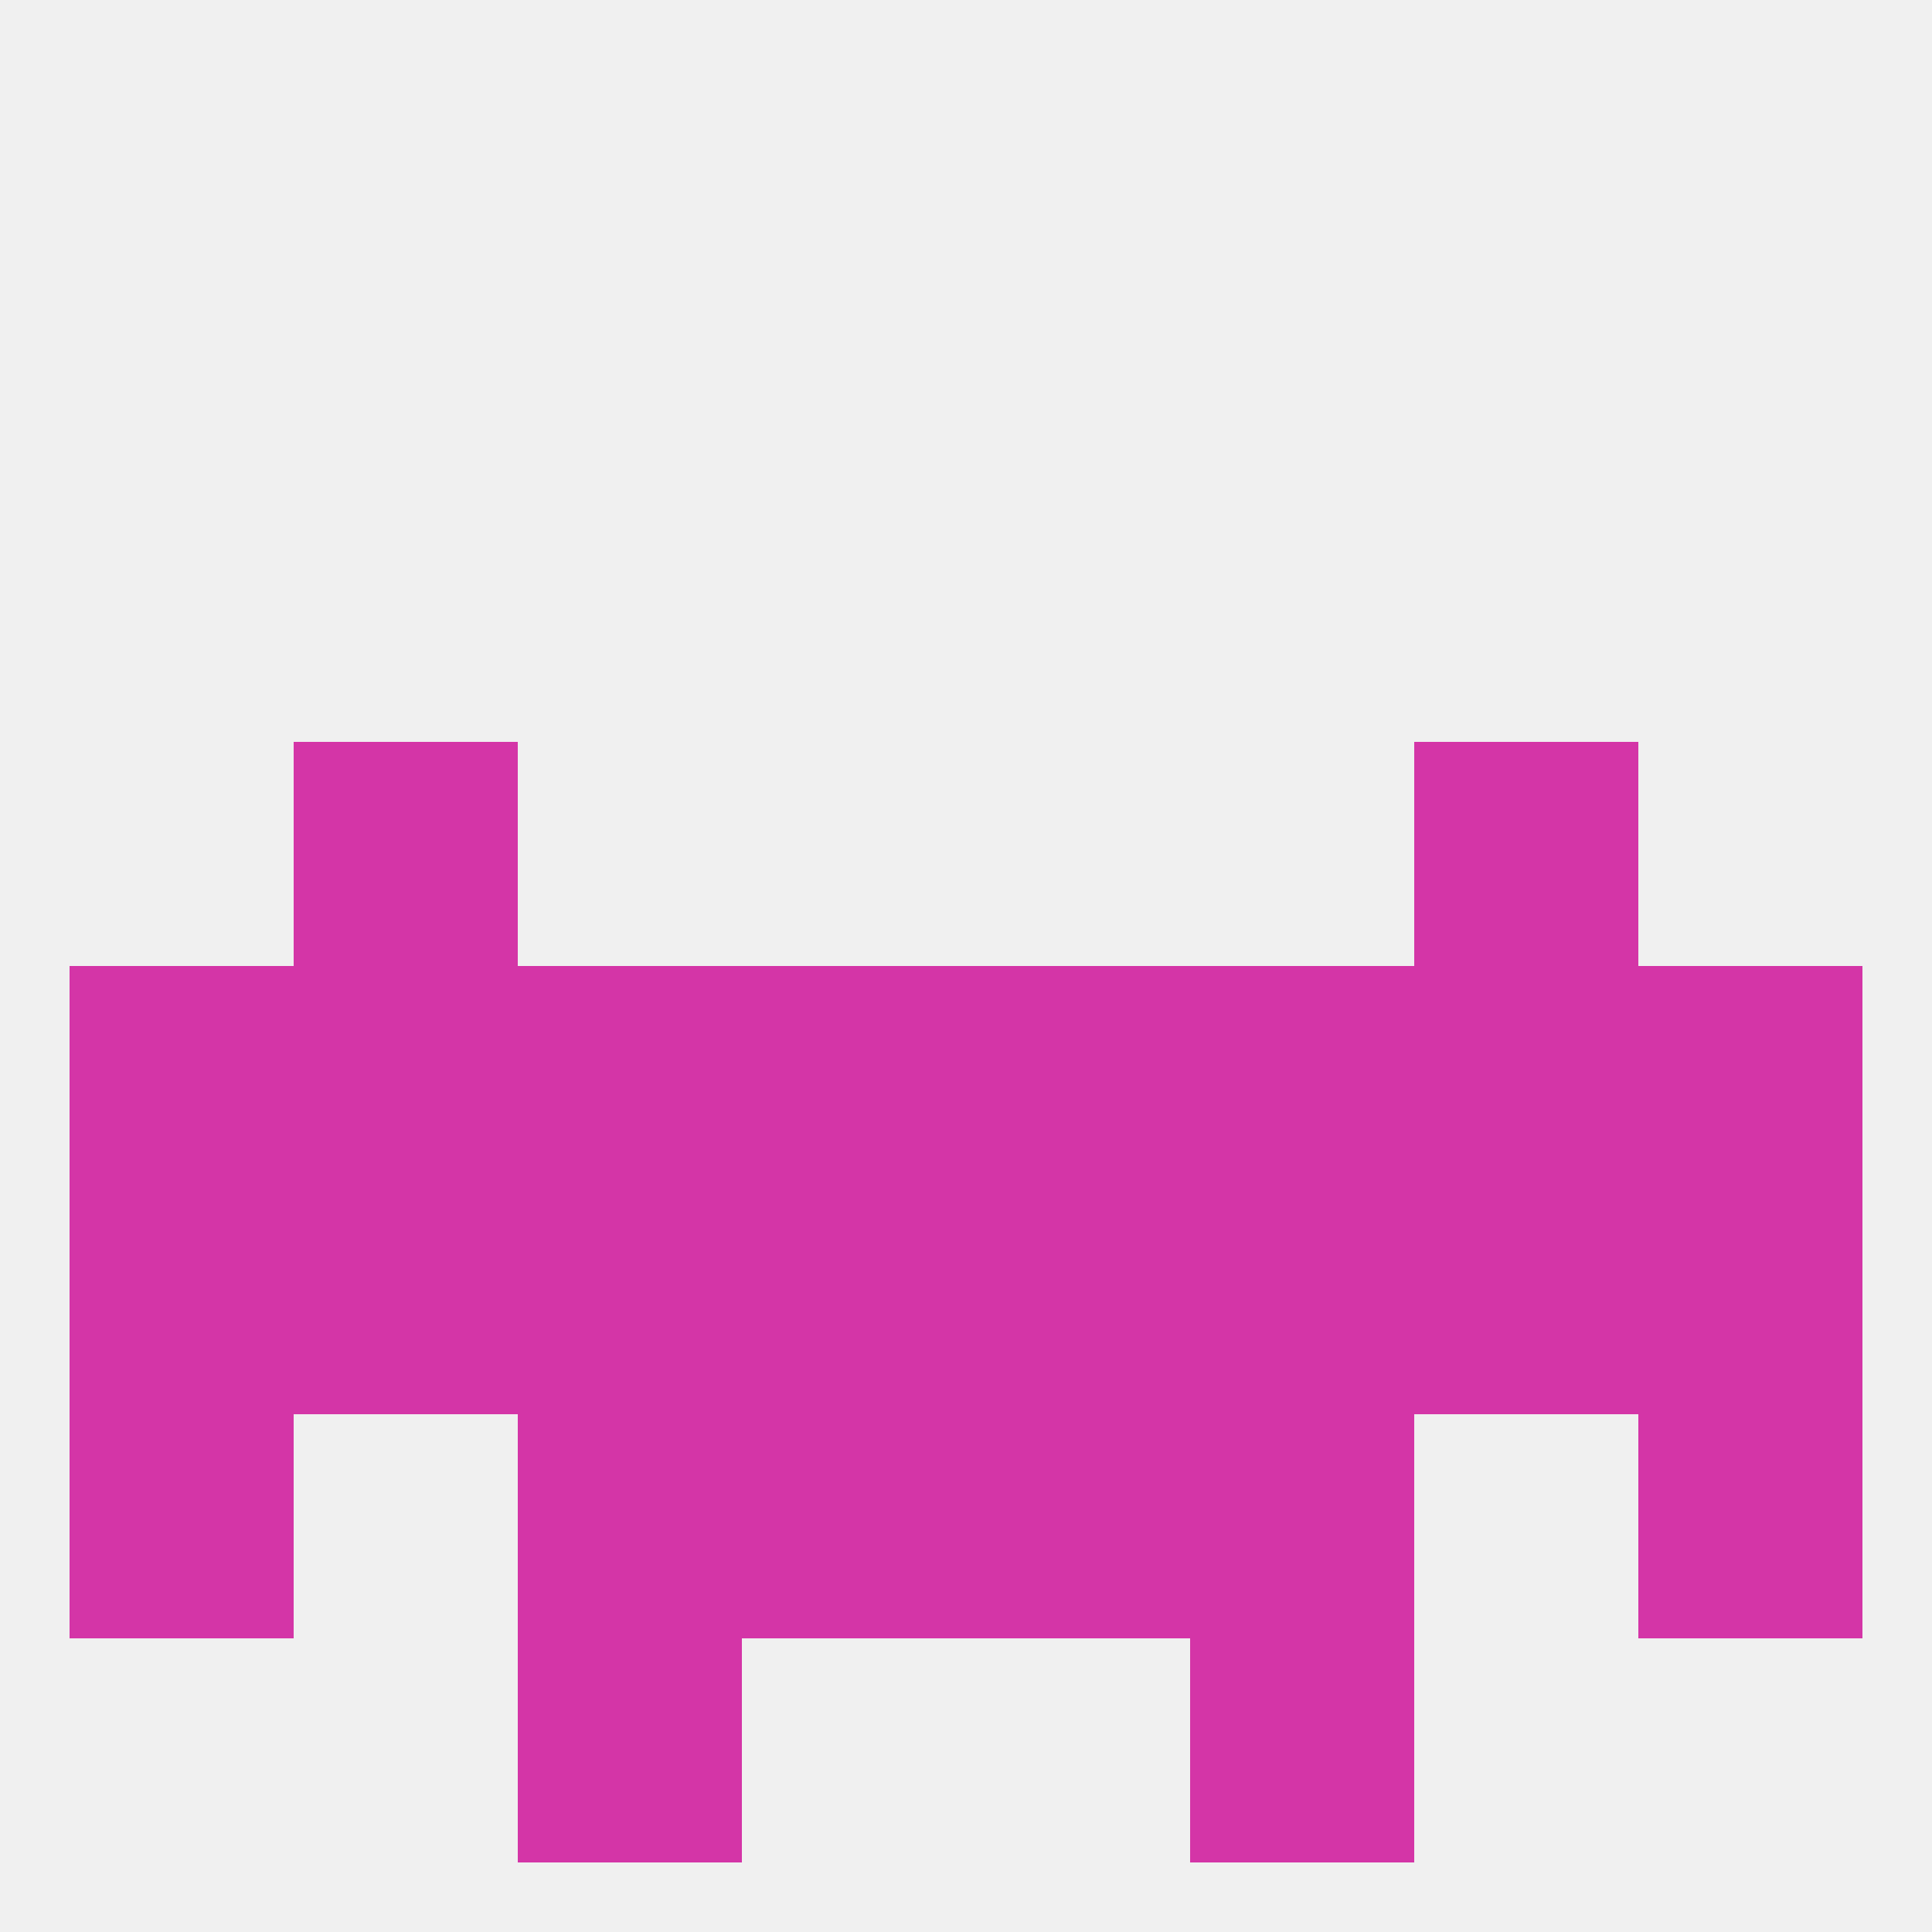
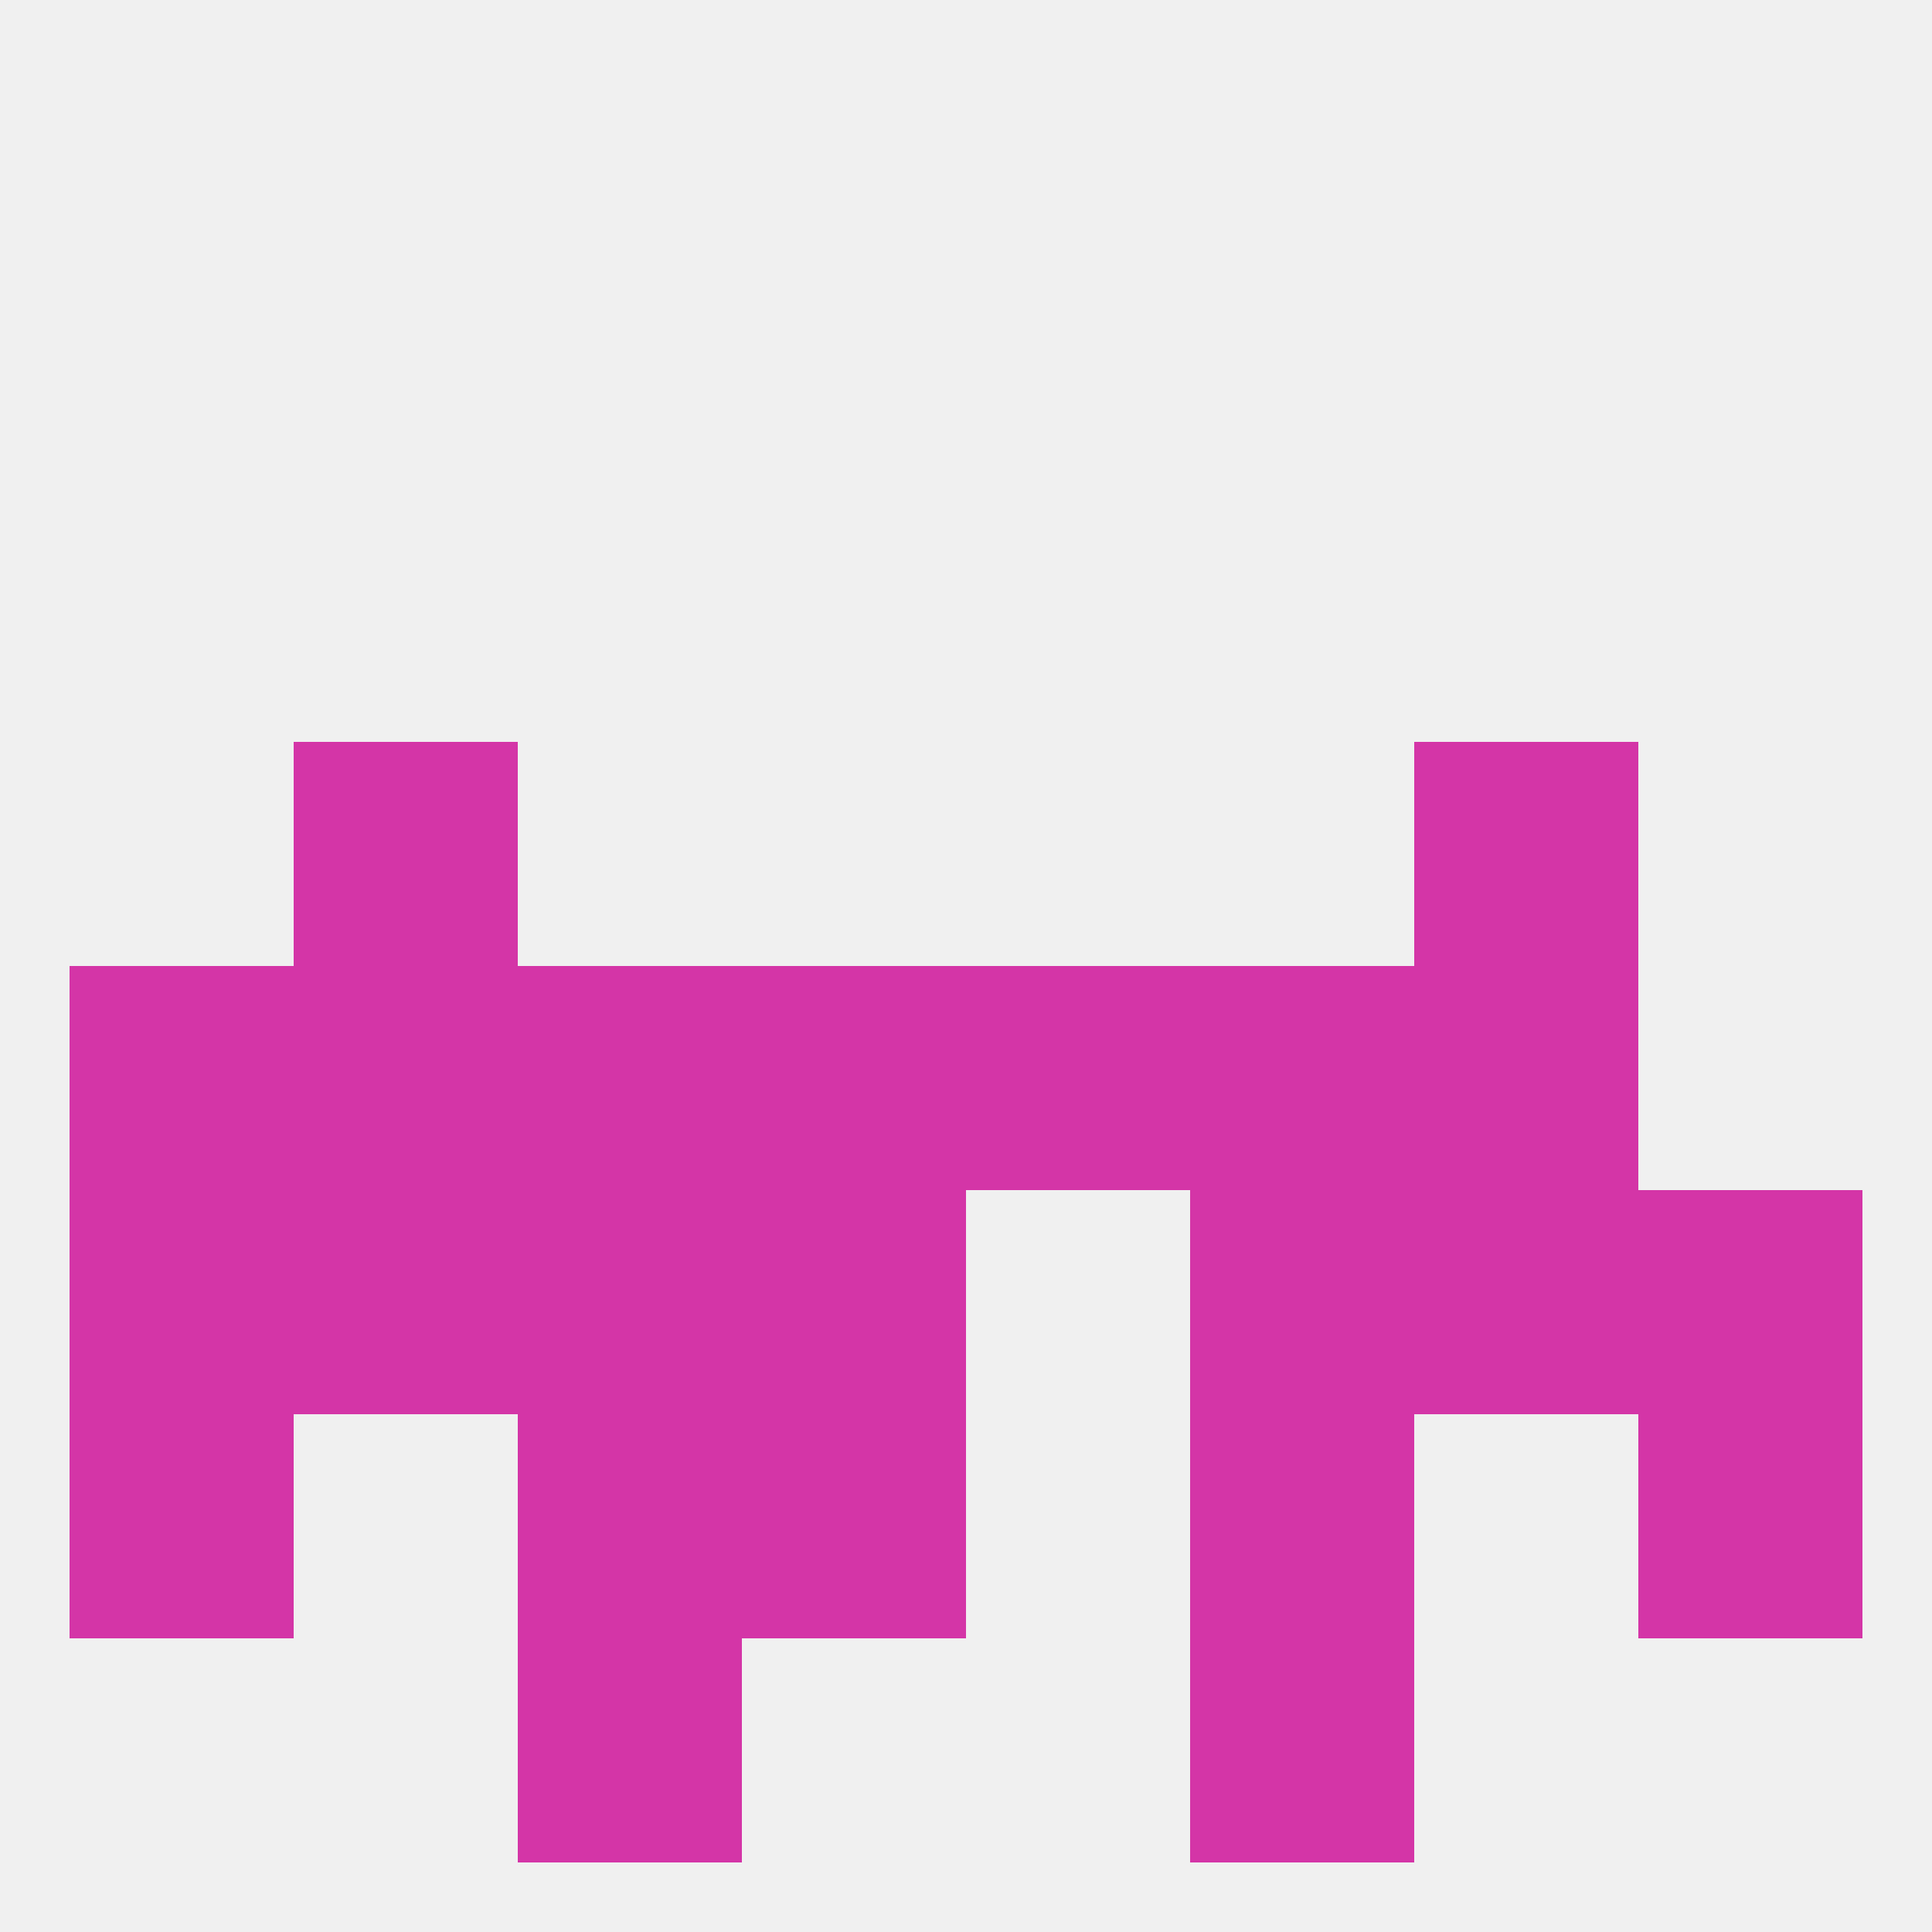
<svg xmlns="http://www.w3.org/2000/svg" version="1.1" baseprofile="full" width="250" height="250" viewBox="0 0 250 250">
  <rect width="100%" height="100%" fill="rgba(240,240,240,255)" />
-   <rect x="212" y="125" width="29" height="29" fill="rgba(212,53,167,255)" />
  <rect x="96" y="125" width="29" height="29" fill="rgba(212,53,167,255)" />
  <rect x="125" y="125" width="29" height="29" fill="rgba(212,53,167,255)" />
  <rect x="183" y="125" width="29" height="29" fill="rgba(212,53,167,255)" />
  <rect x="154" y="125" width="29" height="29" fill="rgba(212,53,167,255)" />
  <rect x="9" y="125" width="29" height="29" fill="rgba(212,53,167,255)" />
  <rect x="38" y="125" width="29" height="29" fill="rgba(212,53,167,255)" />
  <rect x="67" y="125" width="29" height="29" fill="rgba(212,53,167,255)" />
  <rect x="154" y="154" width="29" height="29" fill="rgba(212,53,167,255)" />
  <rect x="96" y="154" width="29" height="29" fill="rgba(212,53,167,255)" />
  <rect x="212" y="154" width="29" height="29" fill="rgba(212,53,167,255)" />
  <rect x="67" y="154" width="29" height="29" fill="rgba(212,53,167,255)" />
-   <rect x="125" y="154" width="29" height="29" fill="rgba(212,53,167,255)" />
  <rect x="9" y="154" width="29" height="29" fill="rgba(212,53,167,255)" />
  <rect x="38" y="154" width="29" height="29" fill="rgba(212,53,167,255)" />
  <rect x="183" y="154" width="29" height="29" fill="rgba(212,53,167,255)" />
  <rect x="154" y="183" width="29" height="29" fill="rgba(212,53,167,255)" />
  <rect x="9" y="183" width="29" height="29" fill="rgba(212,53,167,255)" />
  <rect x="212" y="183" width="29" height="29" fill="rgba(212,53,167,255)" />
  <rect x="96" y="183" width="29" height="29" fill="rgba(212,53,167,255)" />
-   <rect x="125" y="183" width="29" height="29" fill="rgba(212,53,167,255)" />
  <rect x="67" y="183" width="29" height="29" fill="rgba(212,53,167,255)" />
  <rect x="38" y="96" width="29" height="29" fill="rgba(212,53,167,255)" />
  <rect x="183" y="96" width="29" height="29" fill="rgba(212,53,167,255)" />
  <rect x="67" y="212" width="29" height="29" fill="rgba(212,53,167,255)" />
  <rect x="154" y="212" width="29" height="29" fill="rgba(212,53,167,255)" />
</svg>